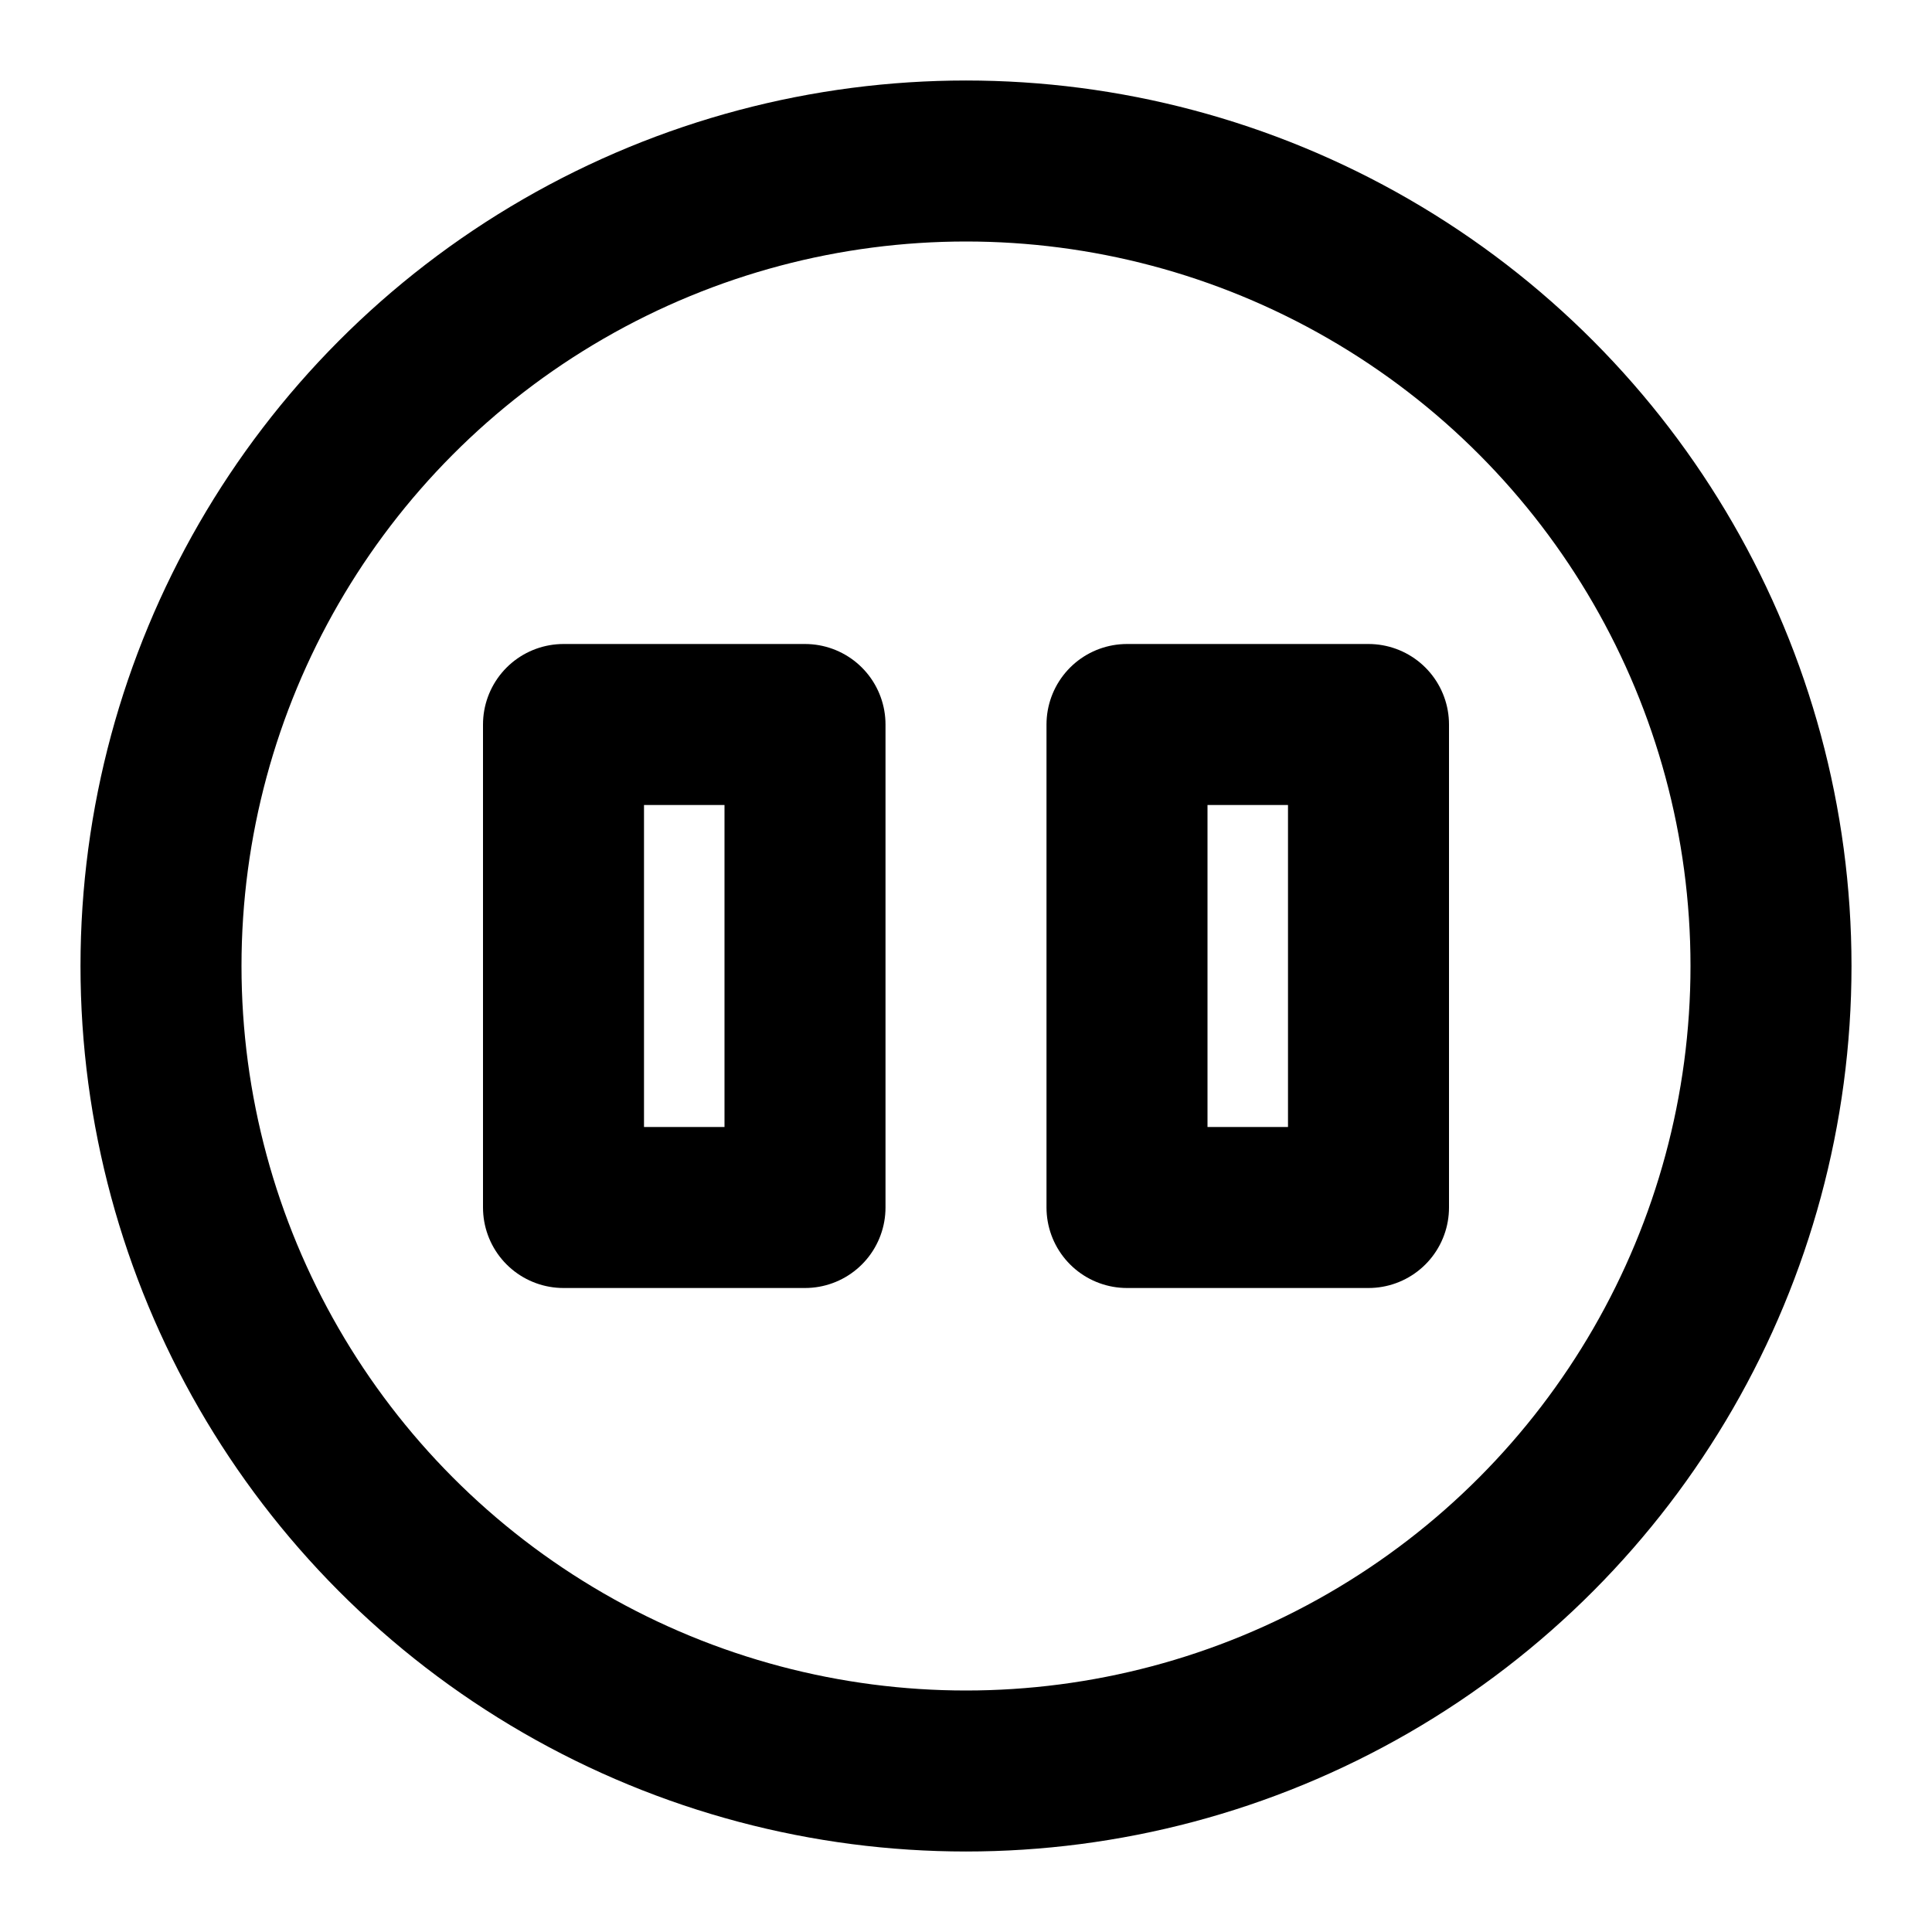
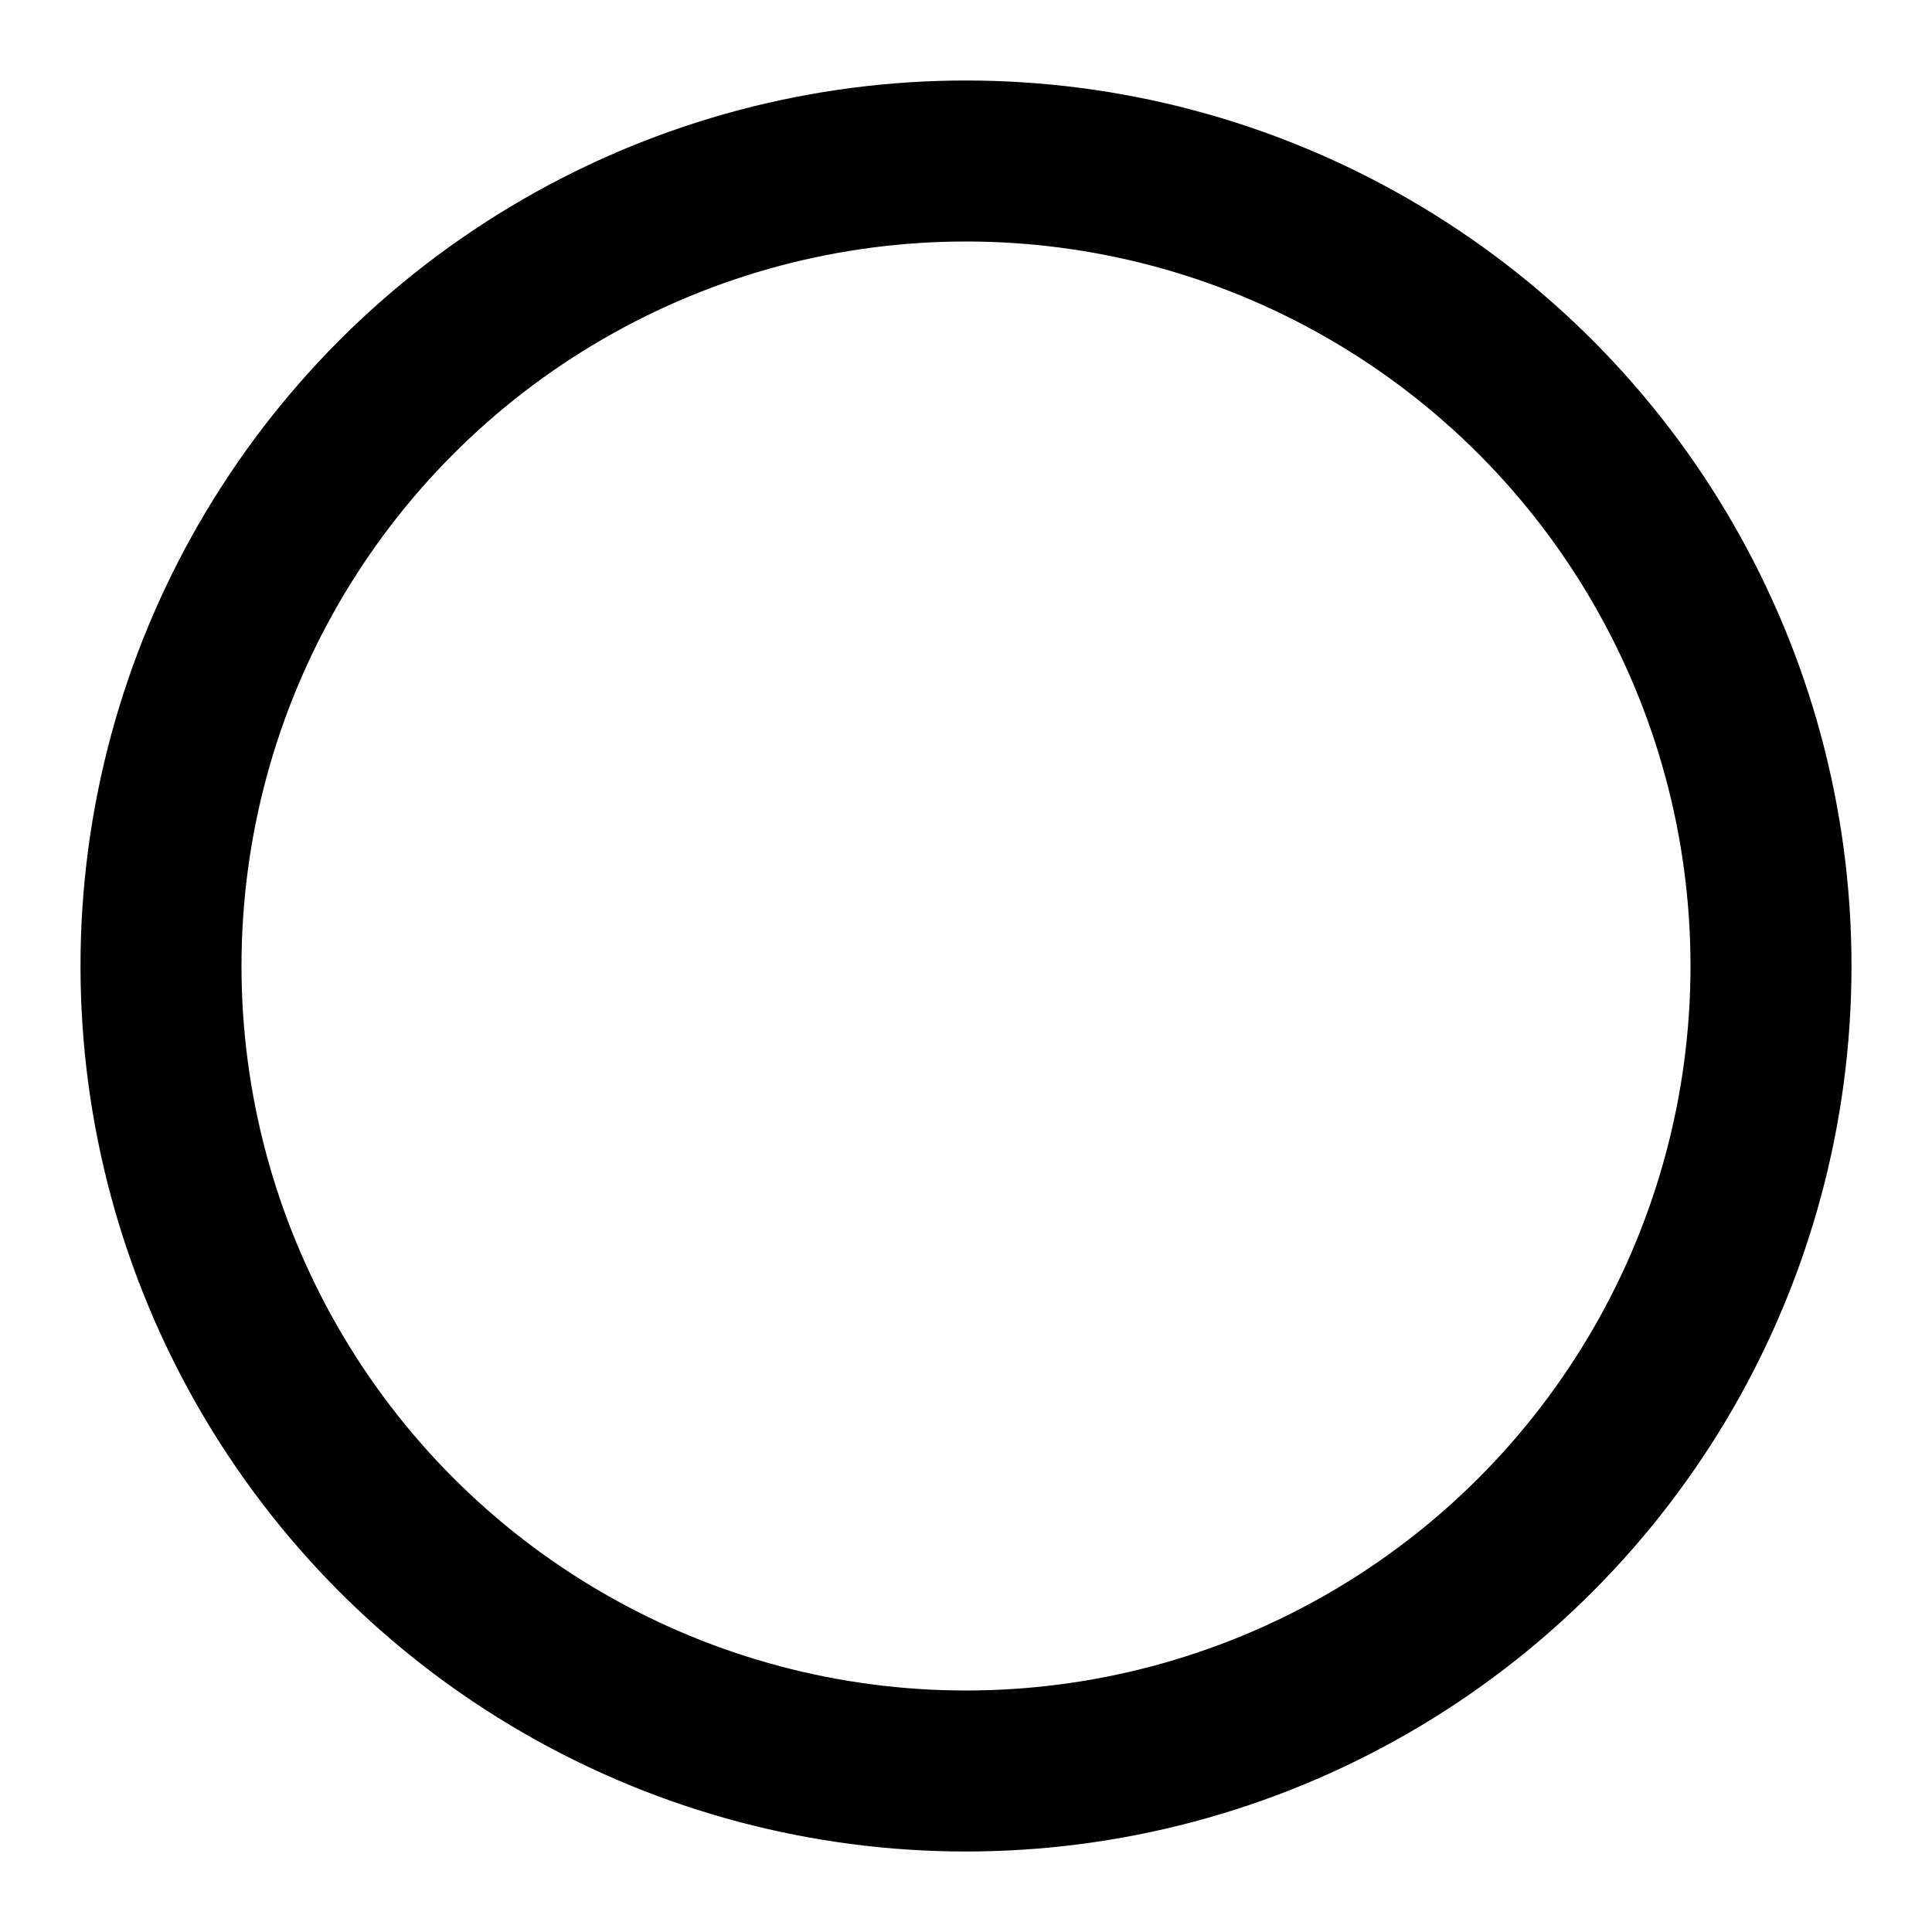
<svg xmlns="http://www.w3.org/2000/svg" width="800px" height="800px" viewBox="0 0 24 24" fill="none">
-   <rect height="6" stroke="#000000" stroke-linecap="round" stroke-linejoin="round" stroke-width="2" width="3" x="7" y="9" />
-   <rect height="6" stroke="#000000" stroke-linecap="round" stroke-linejoin="round" stroke-width="2" width="3" x="14" y="9" />
  <circle r="10" stroke="#000000" stroke-linecap="round" stroke-linejoin="round" stroke-width="2" transform="matrix(-1 0 0 1 12 12)" />
</svg>